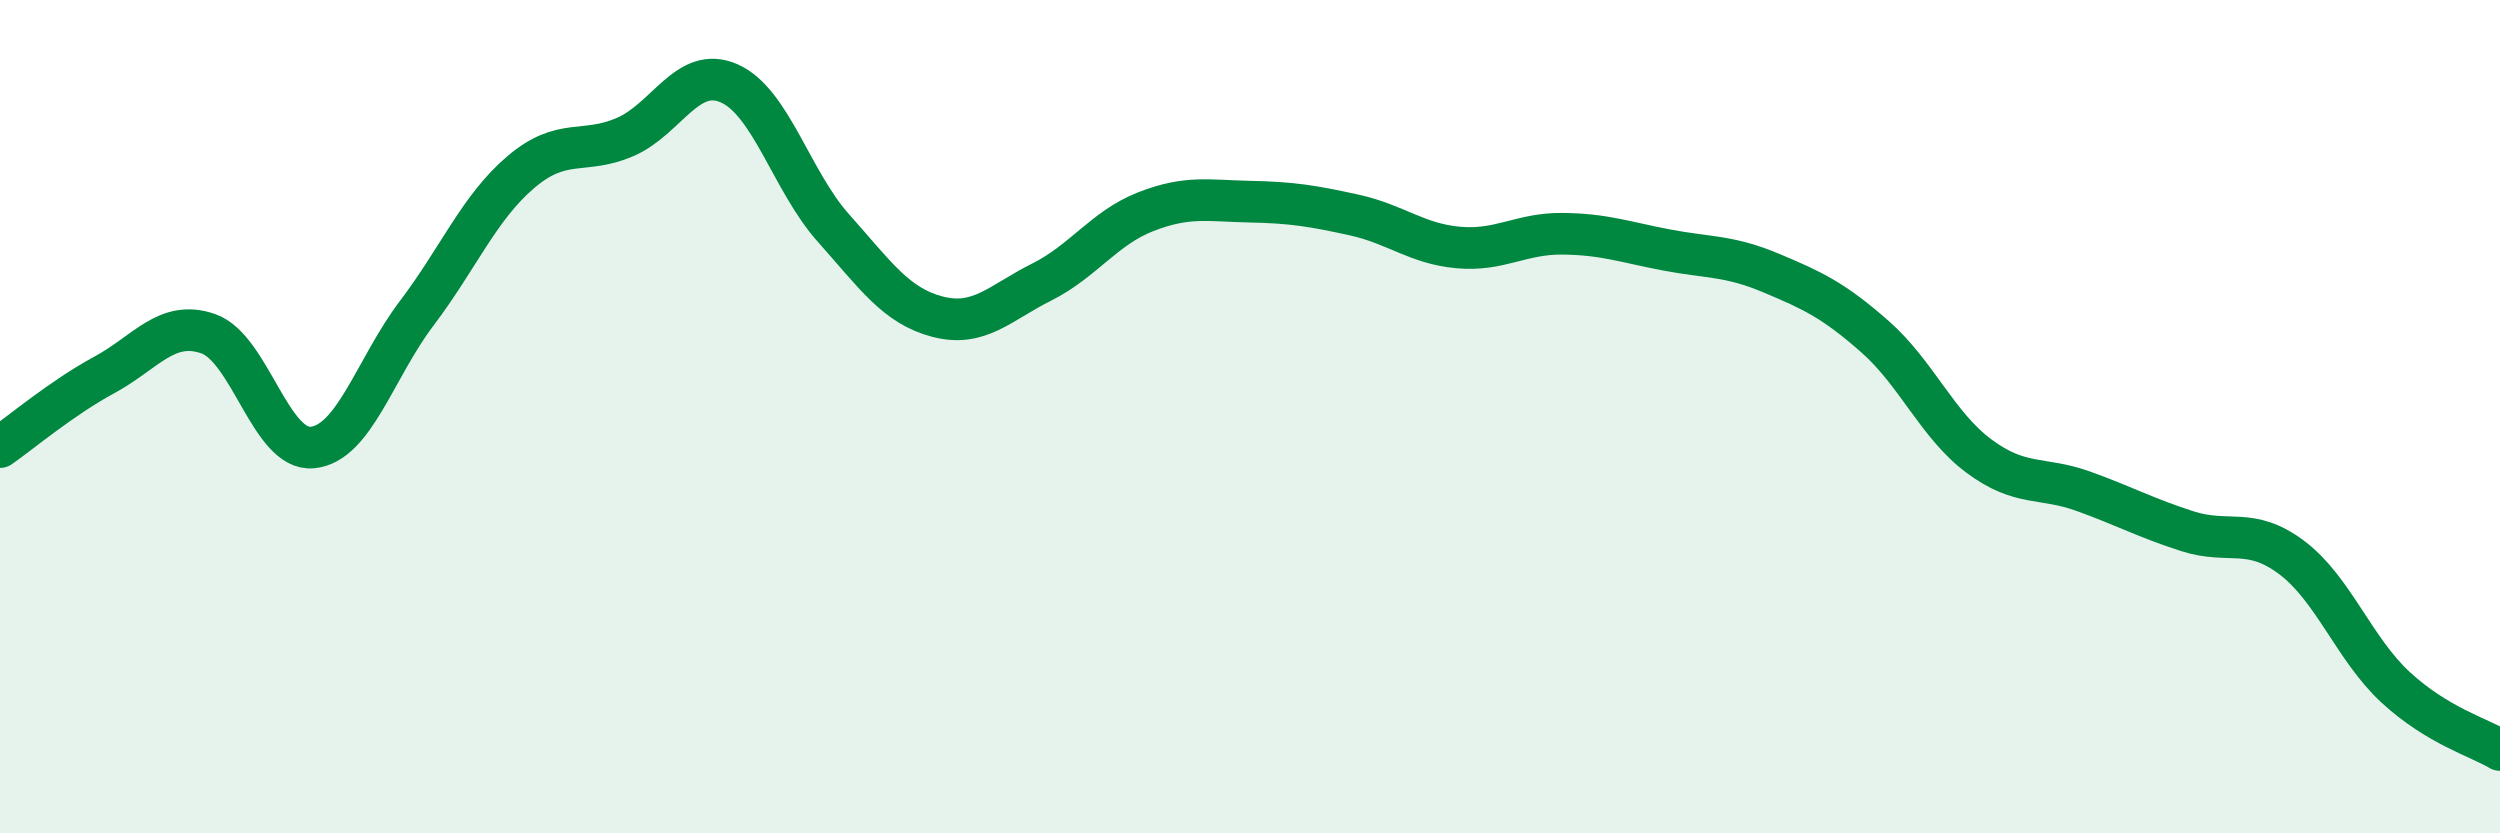
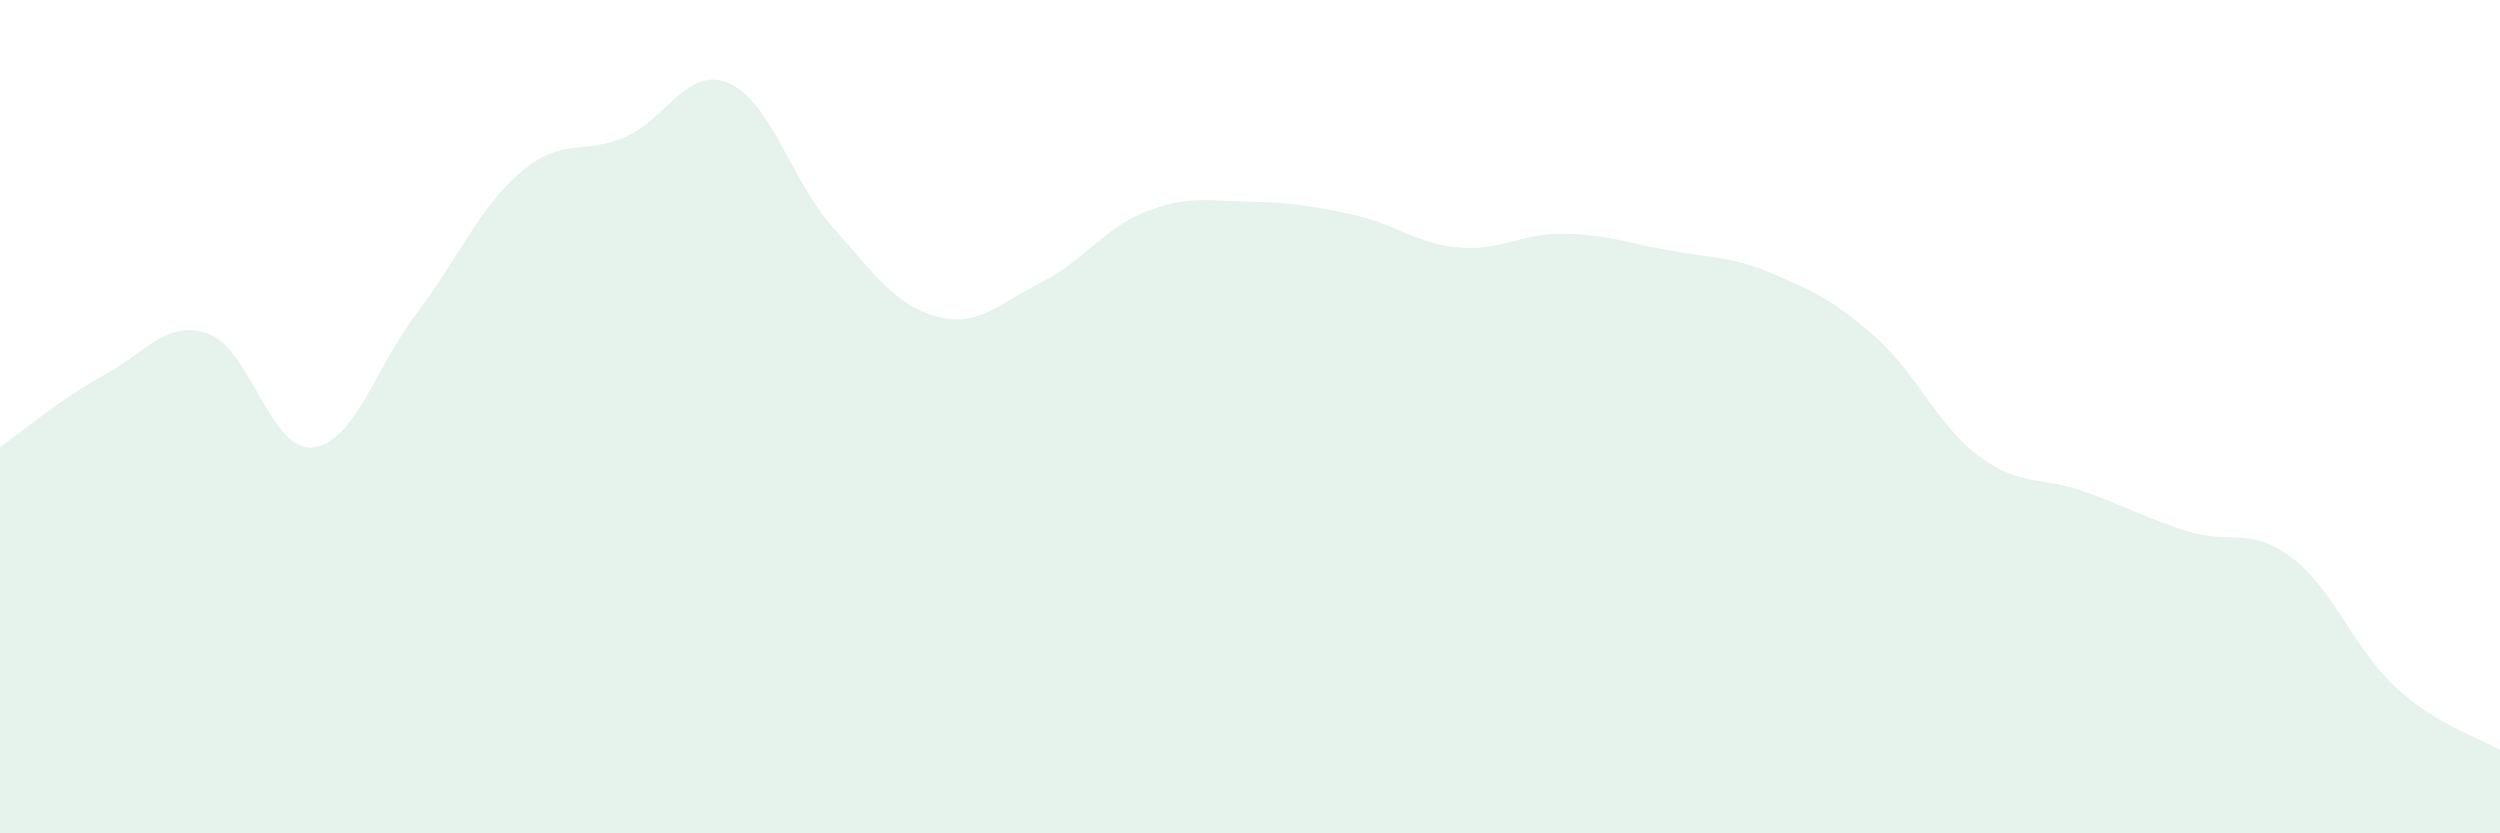
<svg xmlns="http://www.w3.org/2000/svg" width="60" height="20" viewBox="0 0 60 20">
  <path d="M 0,10.73 C 0.5,10.38 1.5,9.54 2.5,9 C 3.5,8.46 4,7.66 5,8.01 C 6,8.36 6.5,10.84 7.5,10.74 C 8.5,10.64 9,8.84 10,7.52 C 11,6.2 11.5,4.98 12.5,4.13 C 13.5,3.28 14,3.72 15,3.29 C 16,2.86 16.5,1.56 17.5,2 C 18.5,2.44 19,4.35 20,5.47 C 21,6.59 21.5,7.34 22.5,7.6 C 23.5,7.86 24,7.27 25,6.77 C 26,6.27 26.5,5.47 27.5,5.08 C 28.5,4.69 29,4.82 30,4.84 C 31,4.86 31.5,4.94 32.5,5.16 C 33.5,5.38 34,5.85 35,5.94 C 36,6.03 36.5,5.6 37.5,5.61 C 38.5,5.62 39,5.81 40,6 C 41,6.19 41.5,6.13 42.5,6.55 C 43.5,6.97 44,7.2 45,8.08 C 46,8.96 46.5,10.21 47.5,10.95 C 48.5,11.69 49,11.43 50,11.79 C 51,12.15 51.5,12.43 52.5,12.75 C 53.5,13.07 54,12.63 55,13.38 C 56,14.13 56.5,15.58 57.5,16.5 C 58.5,17.42 59.5,17.7 60,18L60 20L0 20Z" fill="#008740" opacity="0.1" stroke-linecap="round" stroke-linejoin="round" />
-   <path d="M 0,10.73 C 0.5,10.38 1.5,9.54 2.5,9 C 3.5,8.46 4,7.66 5,8.01 C 6,8.36 6.5,10.84 7.5,10.74 C 8.5,10.64 9,8.84 10,7.52 C 11,6.2 11.5,4.98 12.5,4.13 C 13.5,3.28 14,3.72 15,3.29 C 16,2.86 16.5,1.56 17.5,2 C 18.5,2.44 19,4.35 20,5.47 C 21,6.59 21.5,7.34 22.5,7.6 C 23.5,7.86 24,7.27 25,6.77 C 26,6.27 26.5,5.47 27.5,5.08 C 28.5,4.69 29,4.82 30,4.84 C 31,4.86 31.5,4.94 32.5,5.16 C 33.5,5.38 34,5.85 35,5.94 C 36,6.03 36.5,5.6 37.5,5.61 C 38.5,5.62 39,5.81 40,6 C 41,6.19 41.5,6.13 42.5,6.55 C 43.5,6.97 44,7.2 45,8.08 C 46,8.96 46.5,10.21 47.5,10.95 C 48.5,11.69 49,11.43 50,11.79 C 51,12.15 51.5,12.43 52.5,12.75 C 53.5,13.07 54,12.63 55,13.38 C 56,14.13 56.5,15.58 57.5,16.5 C 58.5,17.42 59.5,17.7 60,18" stroke="#008740" stroke-width="1" fill="none" stroke-linecap="round" stroke-linejoin="round" />
</svg>